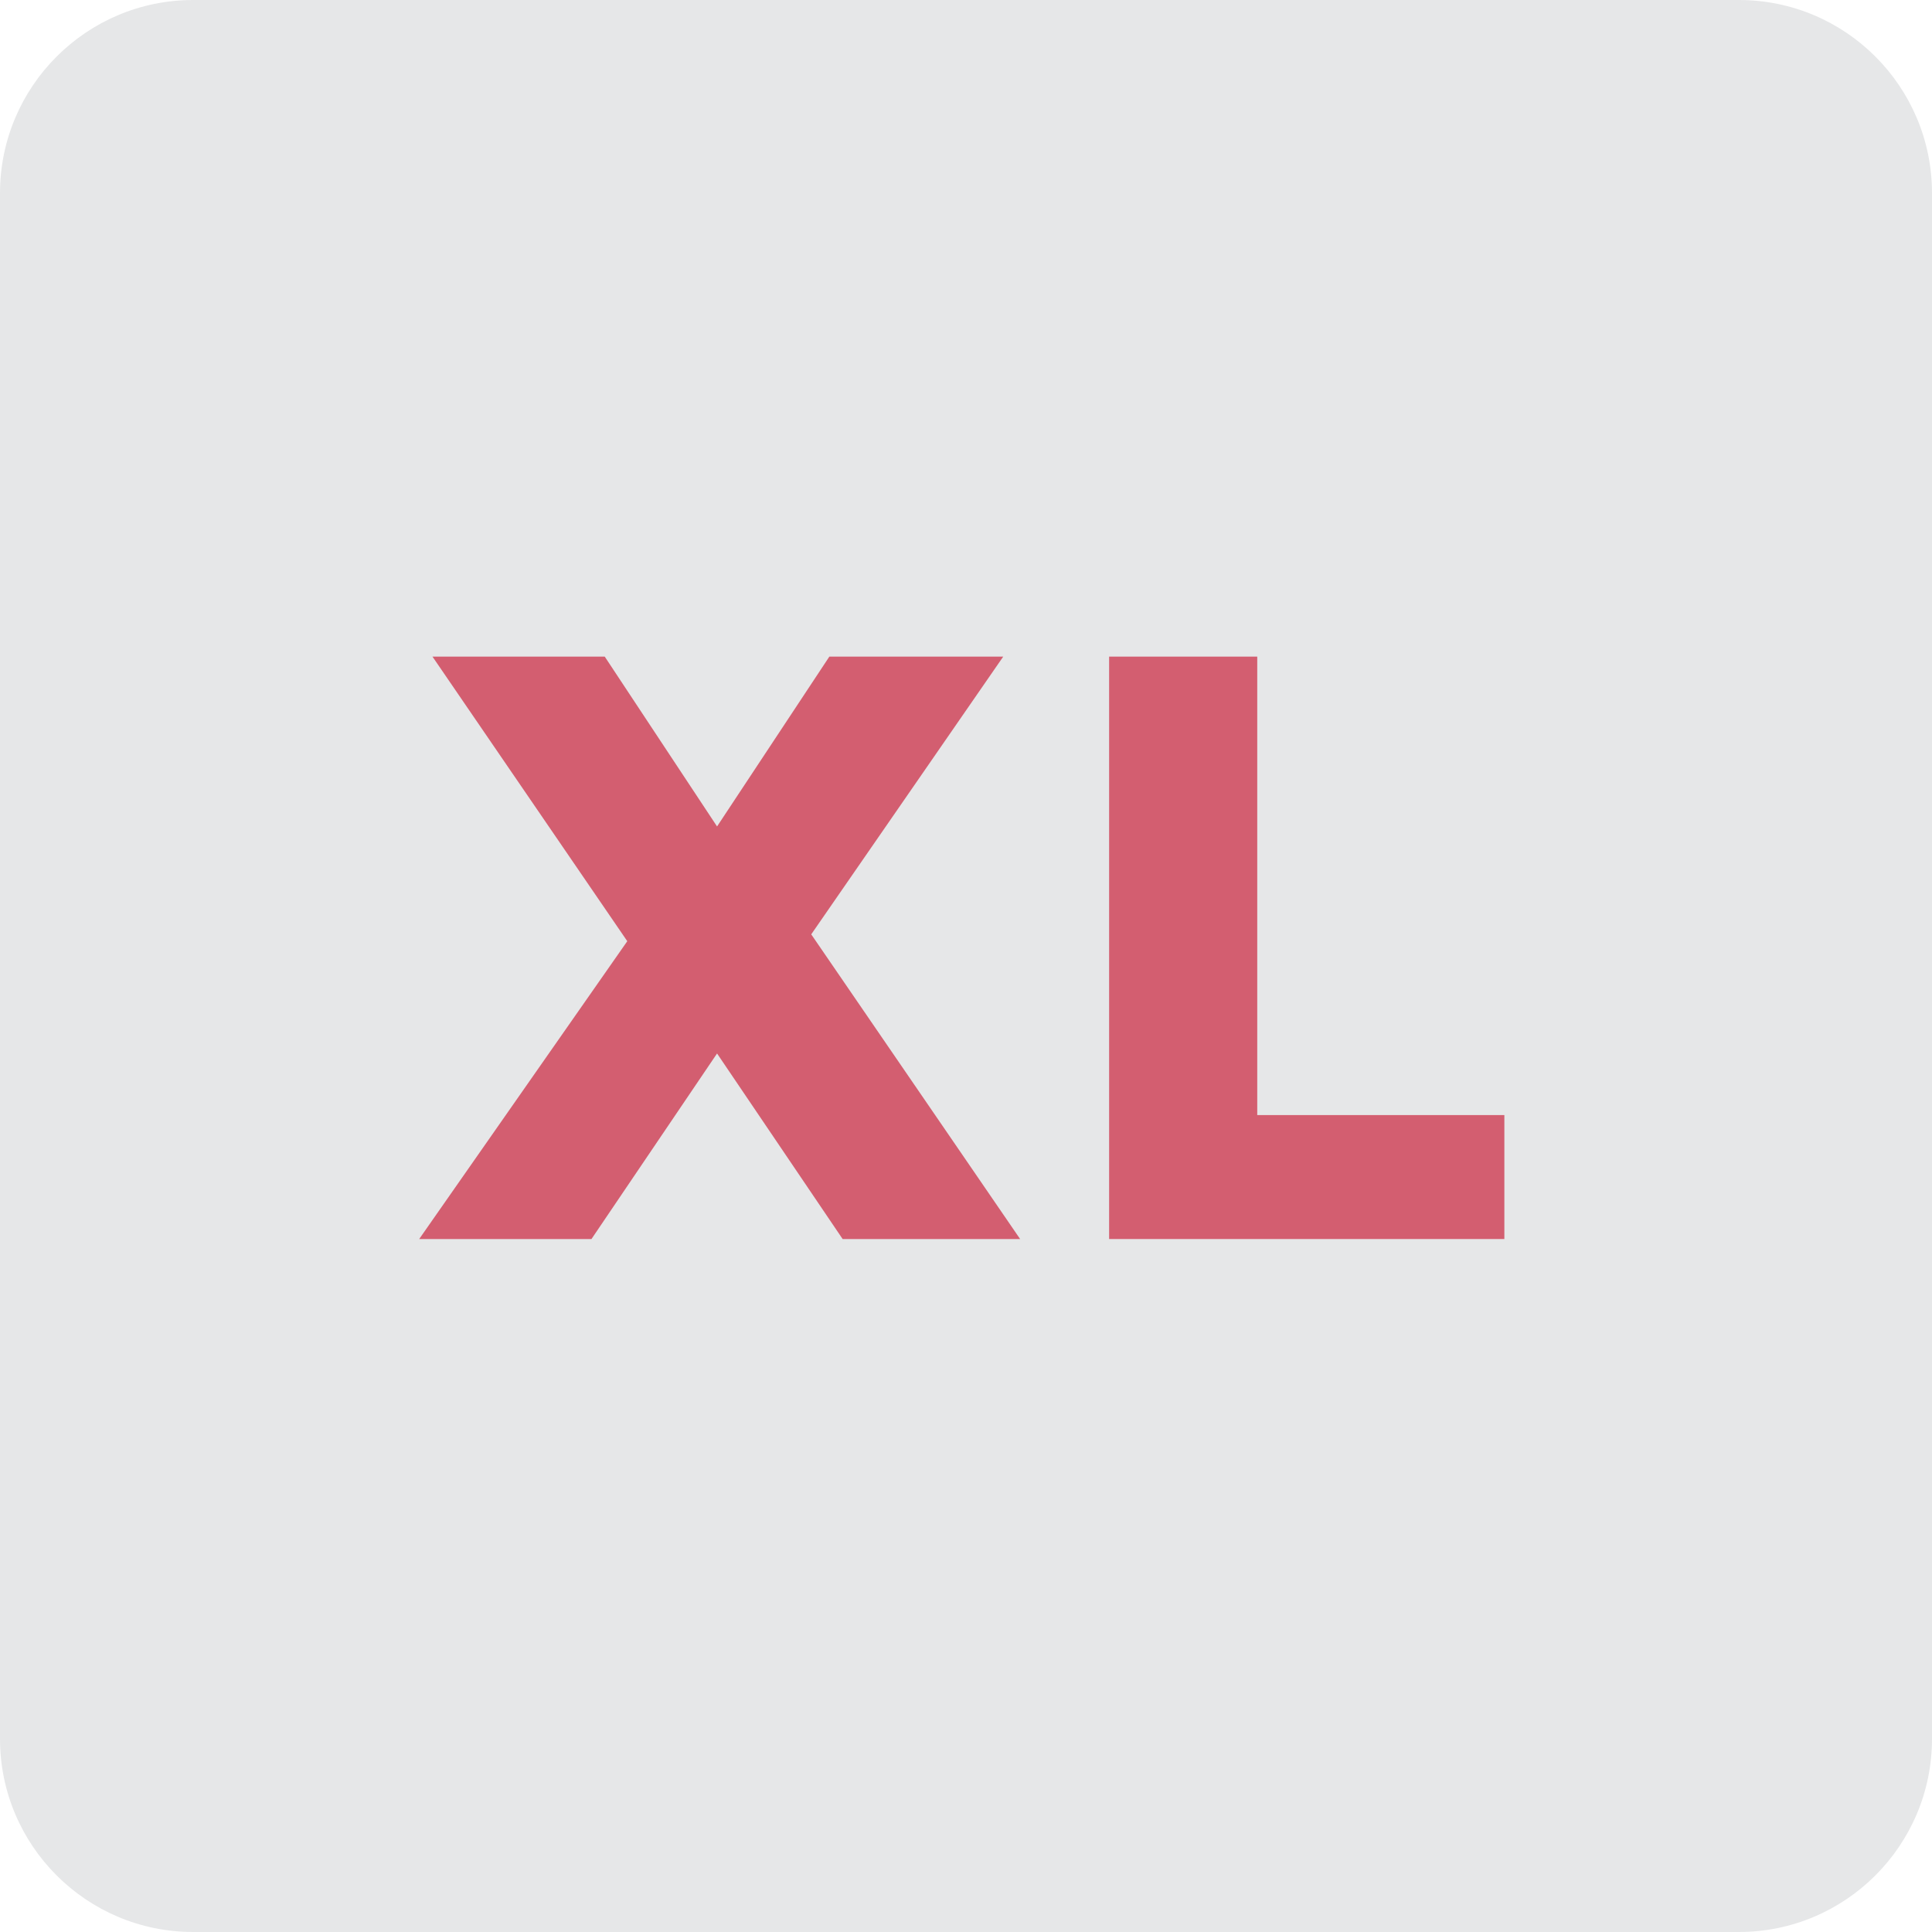
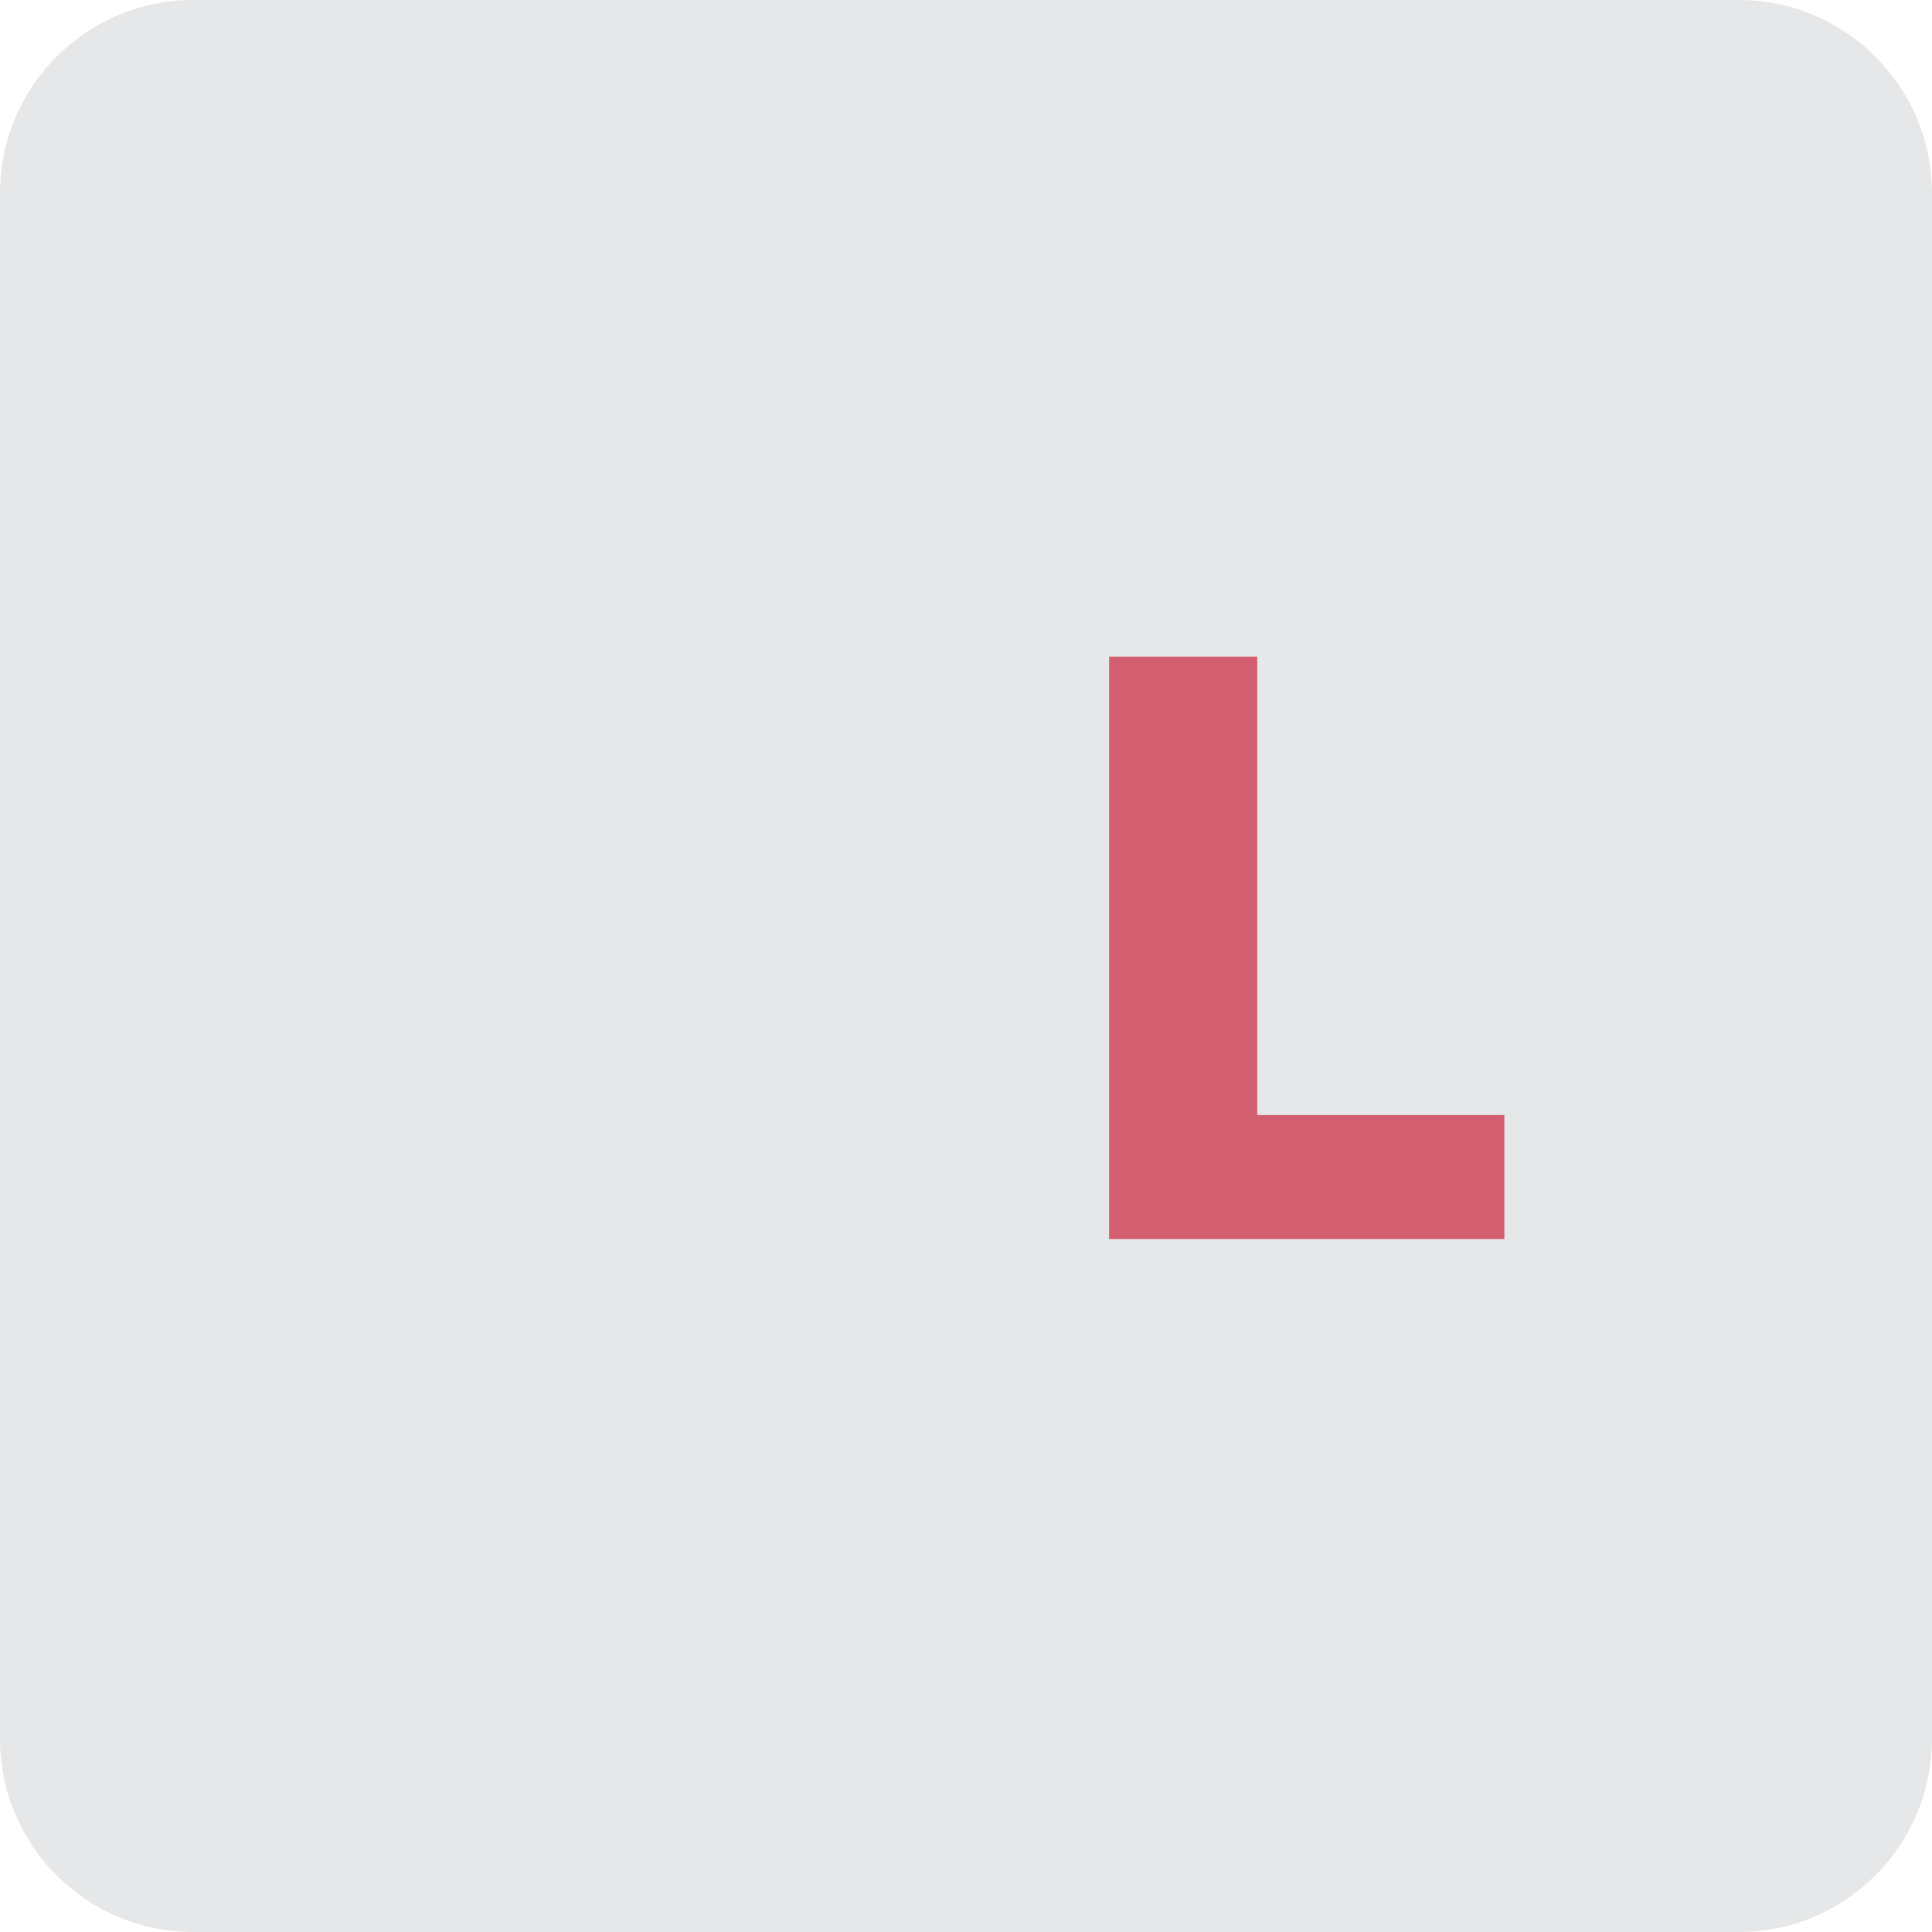
<svg xmlns="http://www.w3.org/2000/svg" width="100" zoomAndPan="magnify" viewBox="0 0 75 75" height="100" preserveAspectRatio="xMidYMid meet" version="1.0">
  <defs>
    <g />
  </defs>
  <path fill="#e6e7e8" d="M 75 67.5 C 75 71.641 71.641 75 67.5 75 L 7.5 75 C 3.359 75 0 71.641 0 67.5 L 0 7.5 C 0 3.359 3.359 0 7.5 0 L 67.5 0 C 71.641 0 75 3.359 75 7.5 Z M 75 67.5 " fill-opacity="1" fill-rule="nonzero" />
  <g fill="#d35e70" fill-opacity="1">
    <g transform="translate(16.117, 48.099)">
      <g>
-         <path d="M 15.375 -11.828 L 23.484 0 L 16.594 0 L 11.719 -7.203 L 6.844 0 L 0.156 0 L 8.234 -11.562 L 0.672 -22.609 L 7.359 -22.609 L 11.719 -16.016 L 16.078 -22.609 L 22.828 -22.609 Z M 15.375 -11.828 " />
-       </g>
+         </g>
    </g>
  </g>
  <g fill="#d35e70" fill-opacity="1">
    <g transform="translate(40.79, 48.099)">
      <g>
        <path d="M 8.016 -4.812 L 17.609 -4.812 L 17.609 0 L 2.266 0 L 2.266 -22.609 L 8.016 -22.609 Z M 8.016 -4.812 " />
      </g>
    </g>
  </g>
</svg>